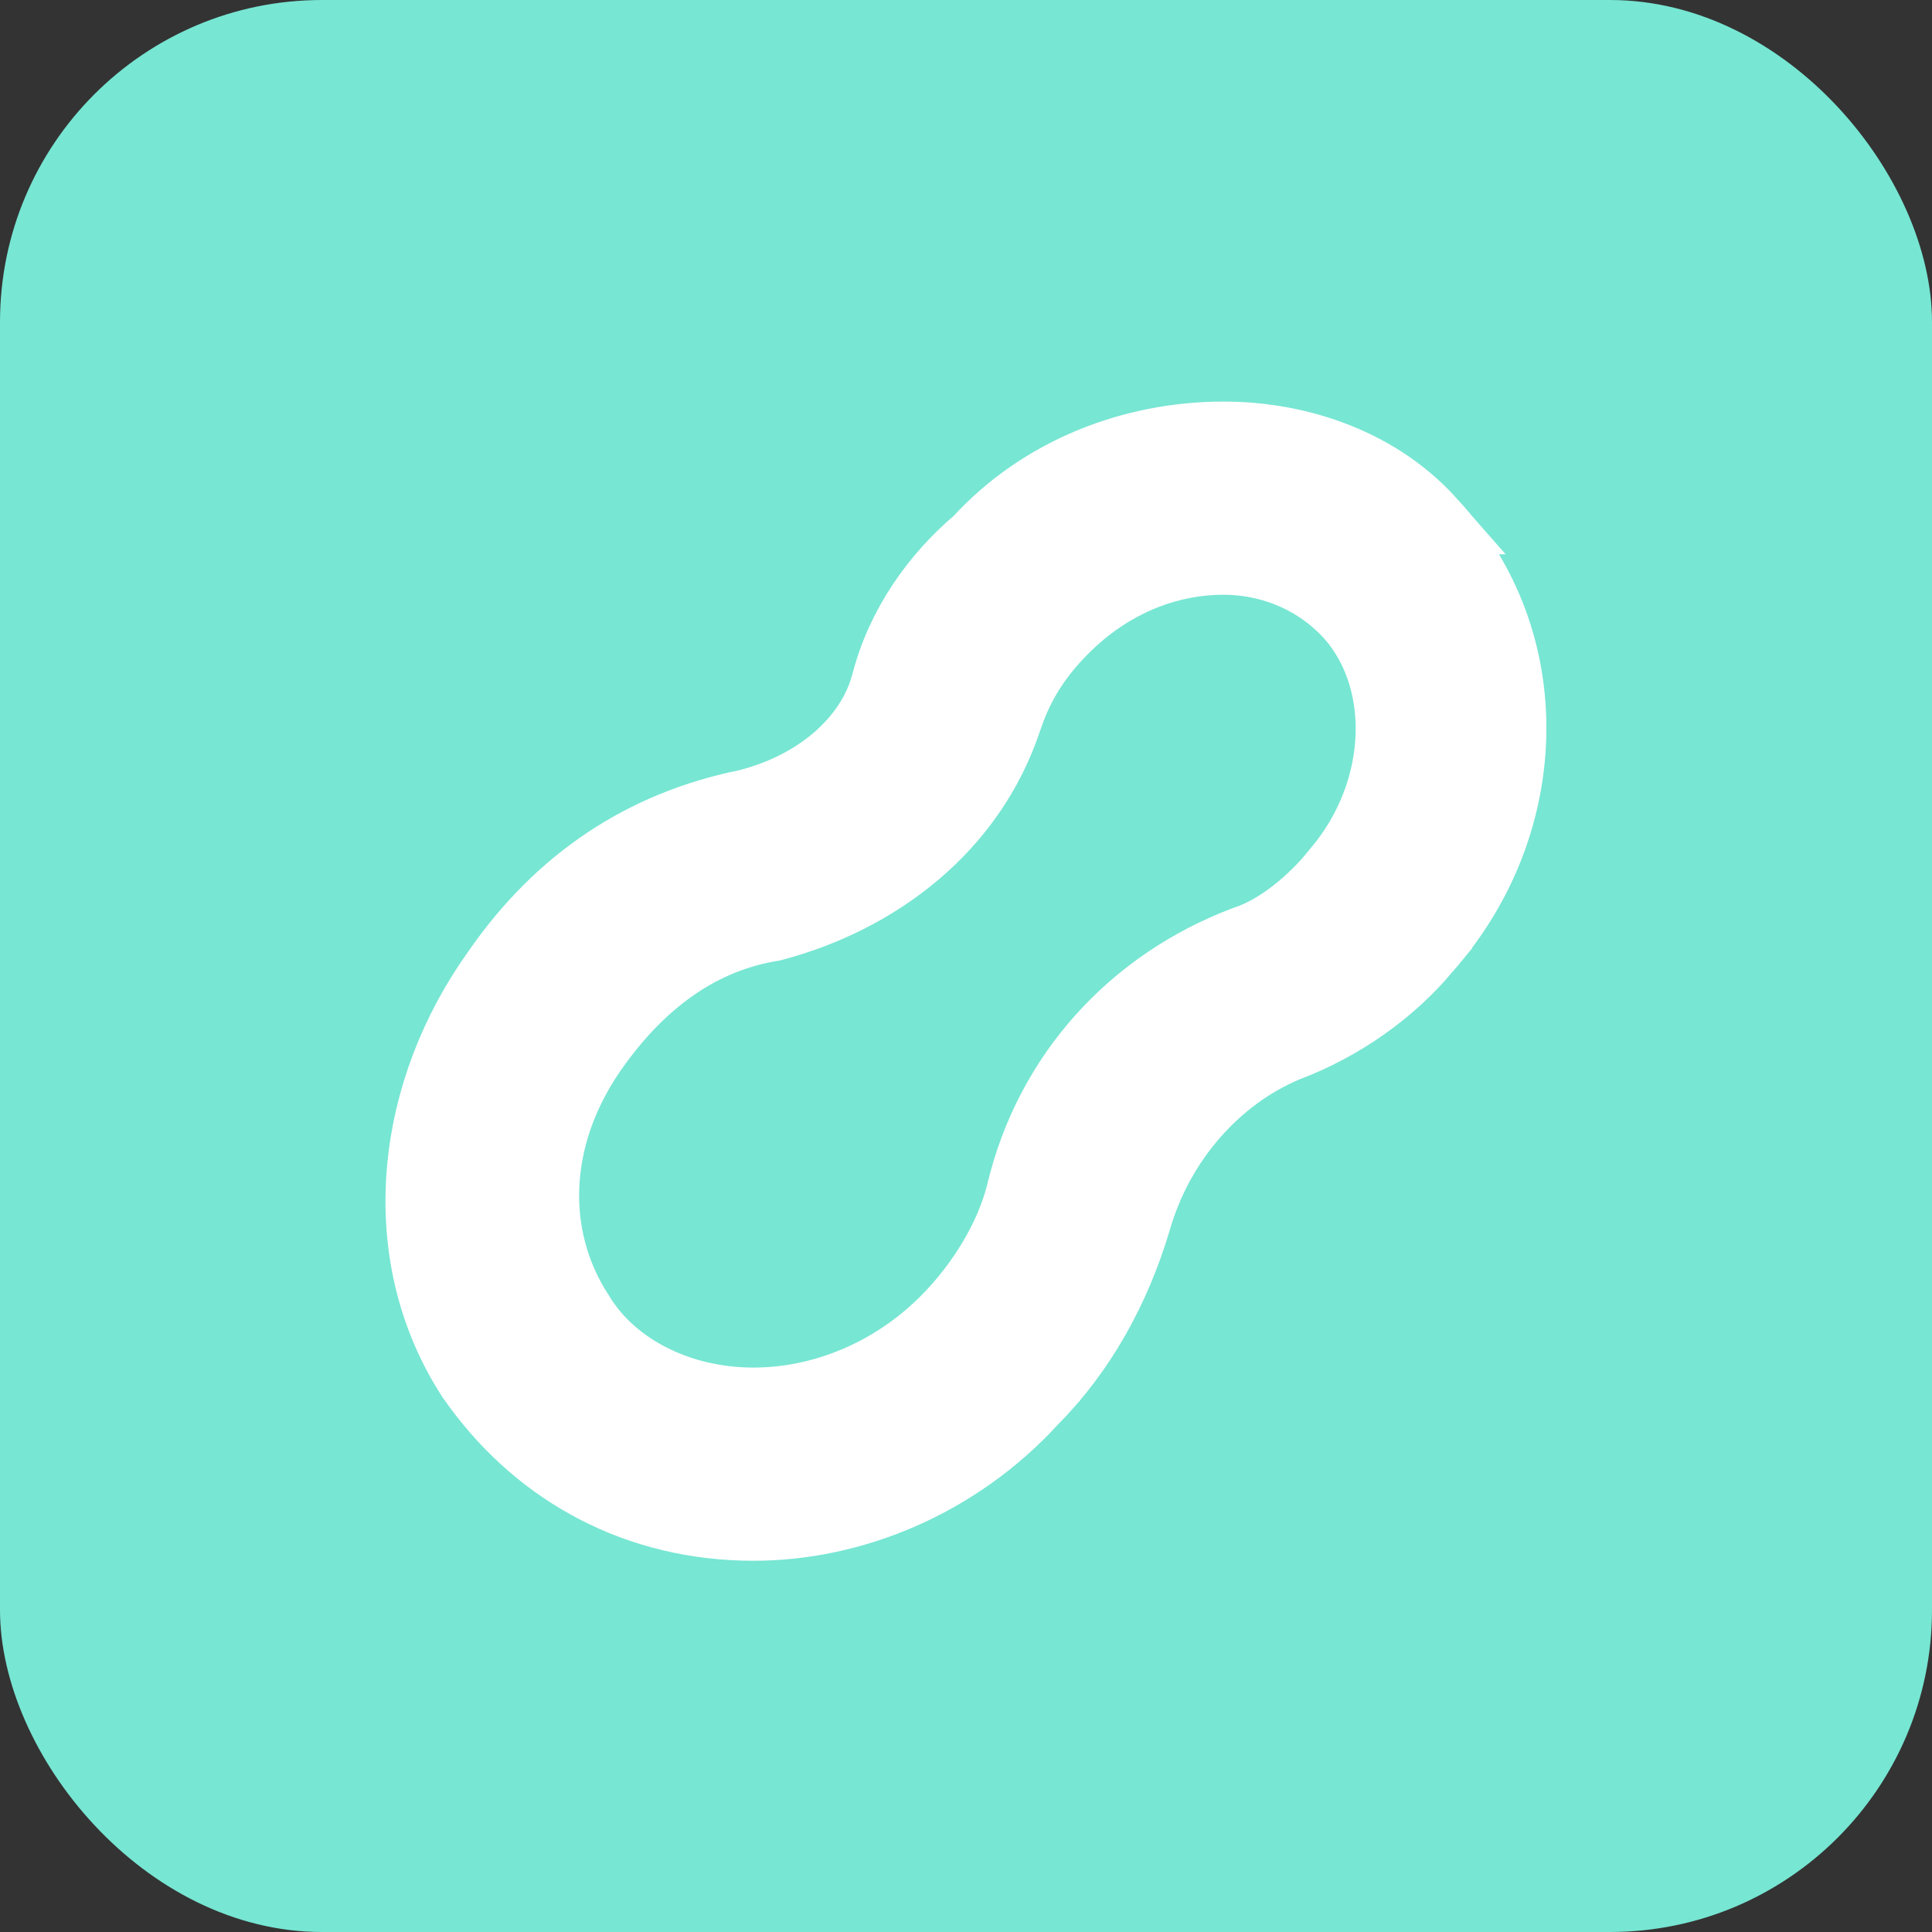
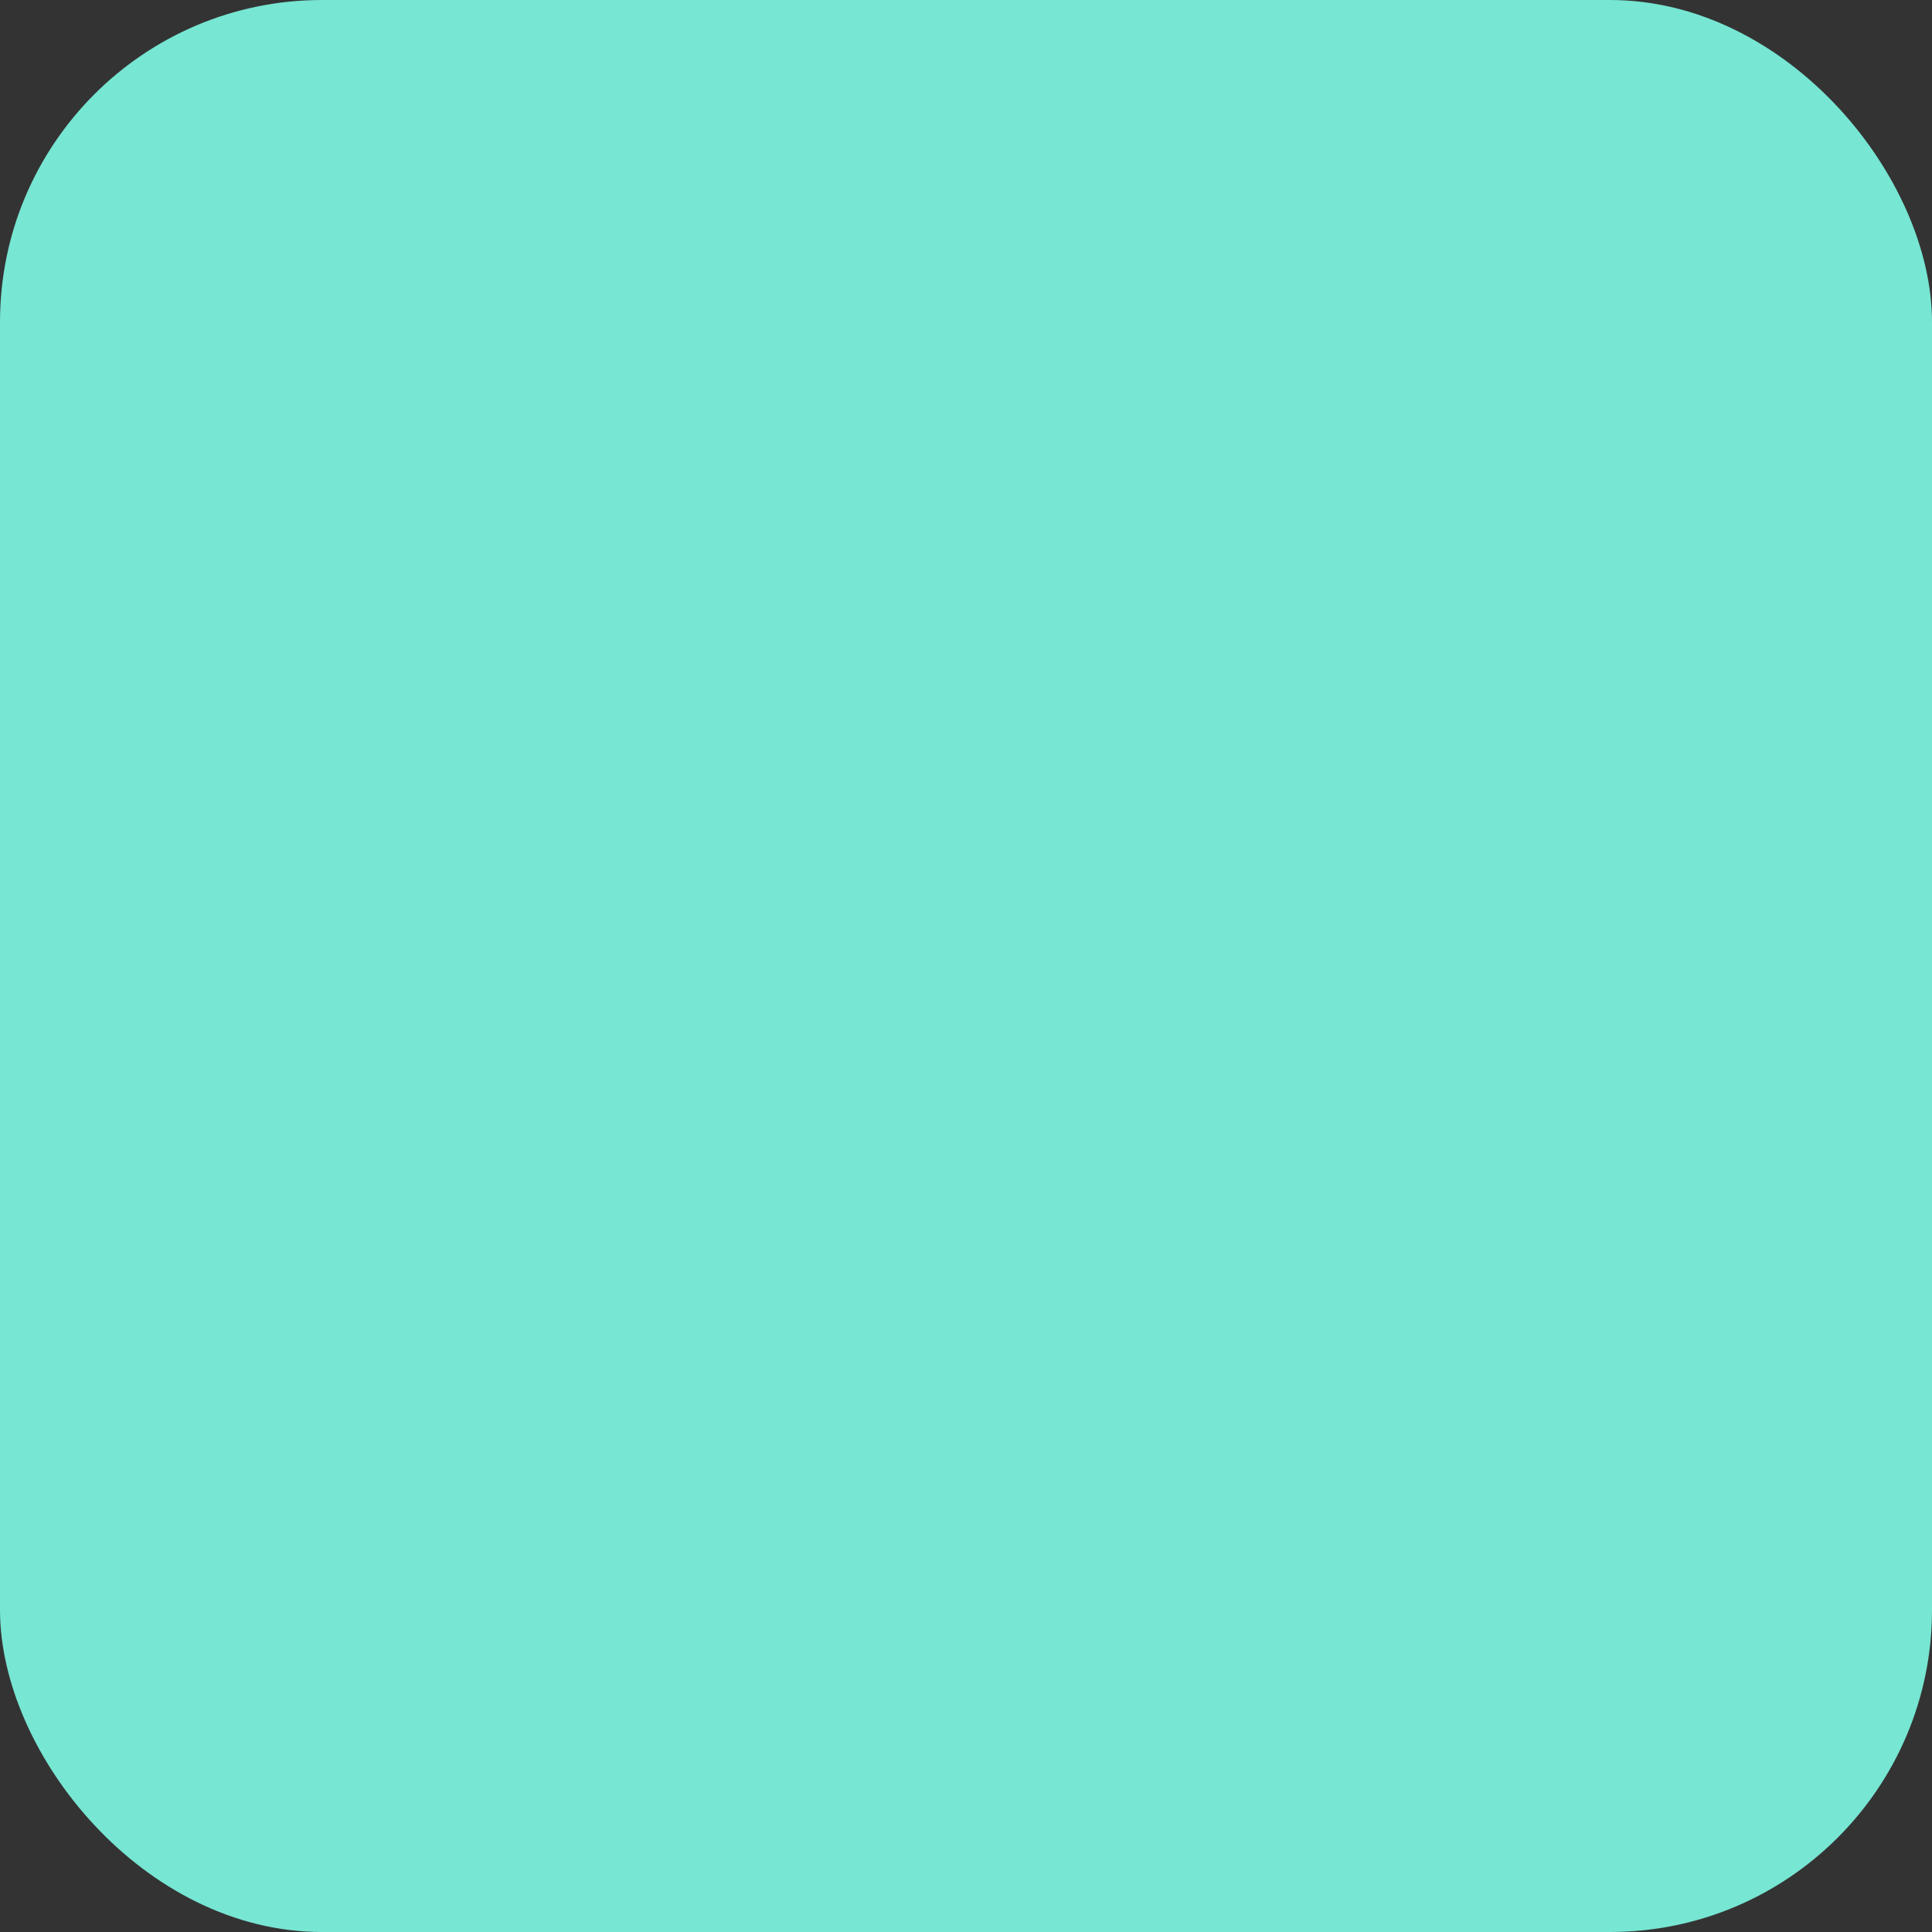
<svg xmlns="http://www.w3.org/2000/svg" width="60" height="60" viewBox="0 0 60 60" fill="none">
  <rect x="0" y="0" width="60" height="60" fill="#333333" stroke="none" />
  <rect width="60" height="60" rx="10" fill="#77E6D3" />
-   <path d="M38 13.471C40.418 13.471 42.921 14.348 44.553 16.212H44.552C47.906 19.816 47.851 25.567 44.367 29.51L44.368 29.511C43.258 30.843 41.722 31.938 39.975 32.598C37.869 33.479 36.079 35.433 35.361 37.946L35.357 37.959C34.722 40.077 33.655 42.016 32.136 43.546L32.137 43.547C29.744 46.157 26.475 47.471 23.399 47.471C19.773 47.471 16.75 45.806 14.767 43.105L14.577 42.84L14.568 42.828L14.56 42.814C12.173 39.124 12.566 34.269 15.134 30.452L15.389 30.085C17.322 27.301 19.926 25.555 23.165 24.898C25.18 24.392 26.749 23.136 27.332 21.534L27.435 21.209C27.892 19.4 29.002 17.851 30.307 16.748C32.317 14.548 35.176 13.471 38 13.471ZM38 17.471C36.274 17.471 34.525 18.16 33.106 19.579C32.327 20.358 31.834 21.119 31.488 22.002L31.349 22.387C30.219 25.777 27.303 27.972 24.058 28.837L24.011 28.85L23.964 28.858C21.877 29.206 20.09 30.423 18.608 32.459L18.606 32.462C16.683 35.085 16.501 38.123 17.9 40.502L18.041 40.73L18.049 40.744L18.058 40.756C19.045 42.402 21.084 43.471 23.399 43.471C25.524 43.471 27.674 42.584 29.293 40.964C30.387 39.87 31.276 38.43 31.626 37.042C32.506 33.303 35.151 30.447 38.648 29.135L38.666 29.128L38.684 29.123C39.642 28.803 40.693 27.953 41.419 27.046L41.43 27.034L41.44 27.02C43.583 24.52 43.639 20.925 41.692 18.978C40.692 17.978 39.352 17.471 38 17.471Z" fill="white" stroke="white" stroke-width="2" />
</svg>